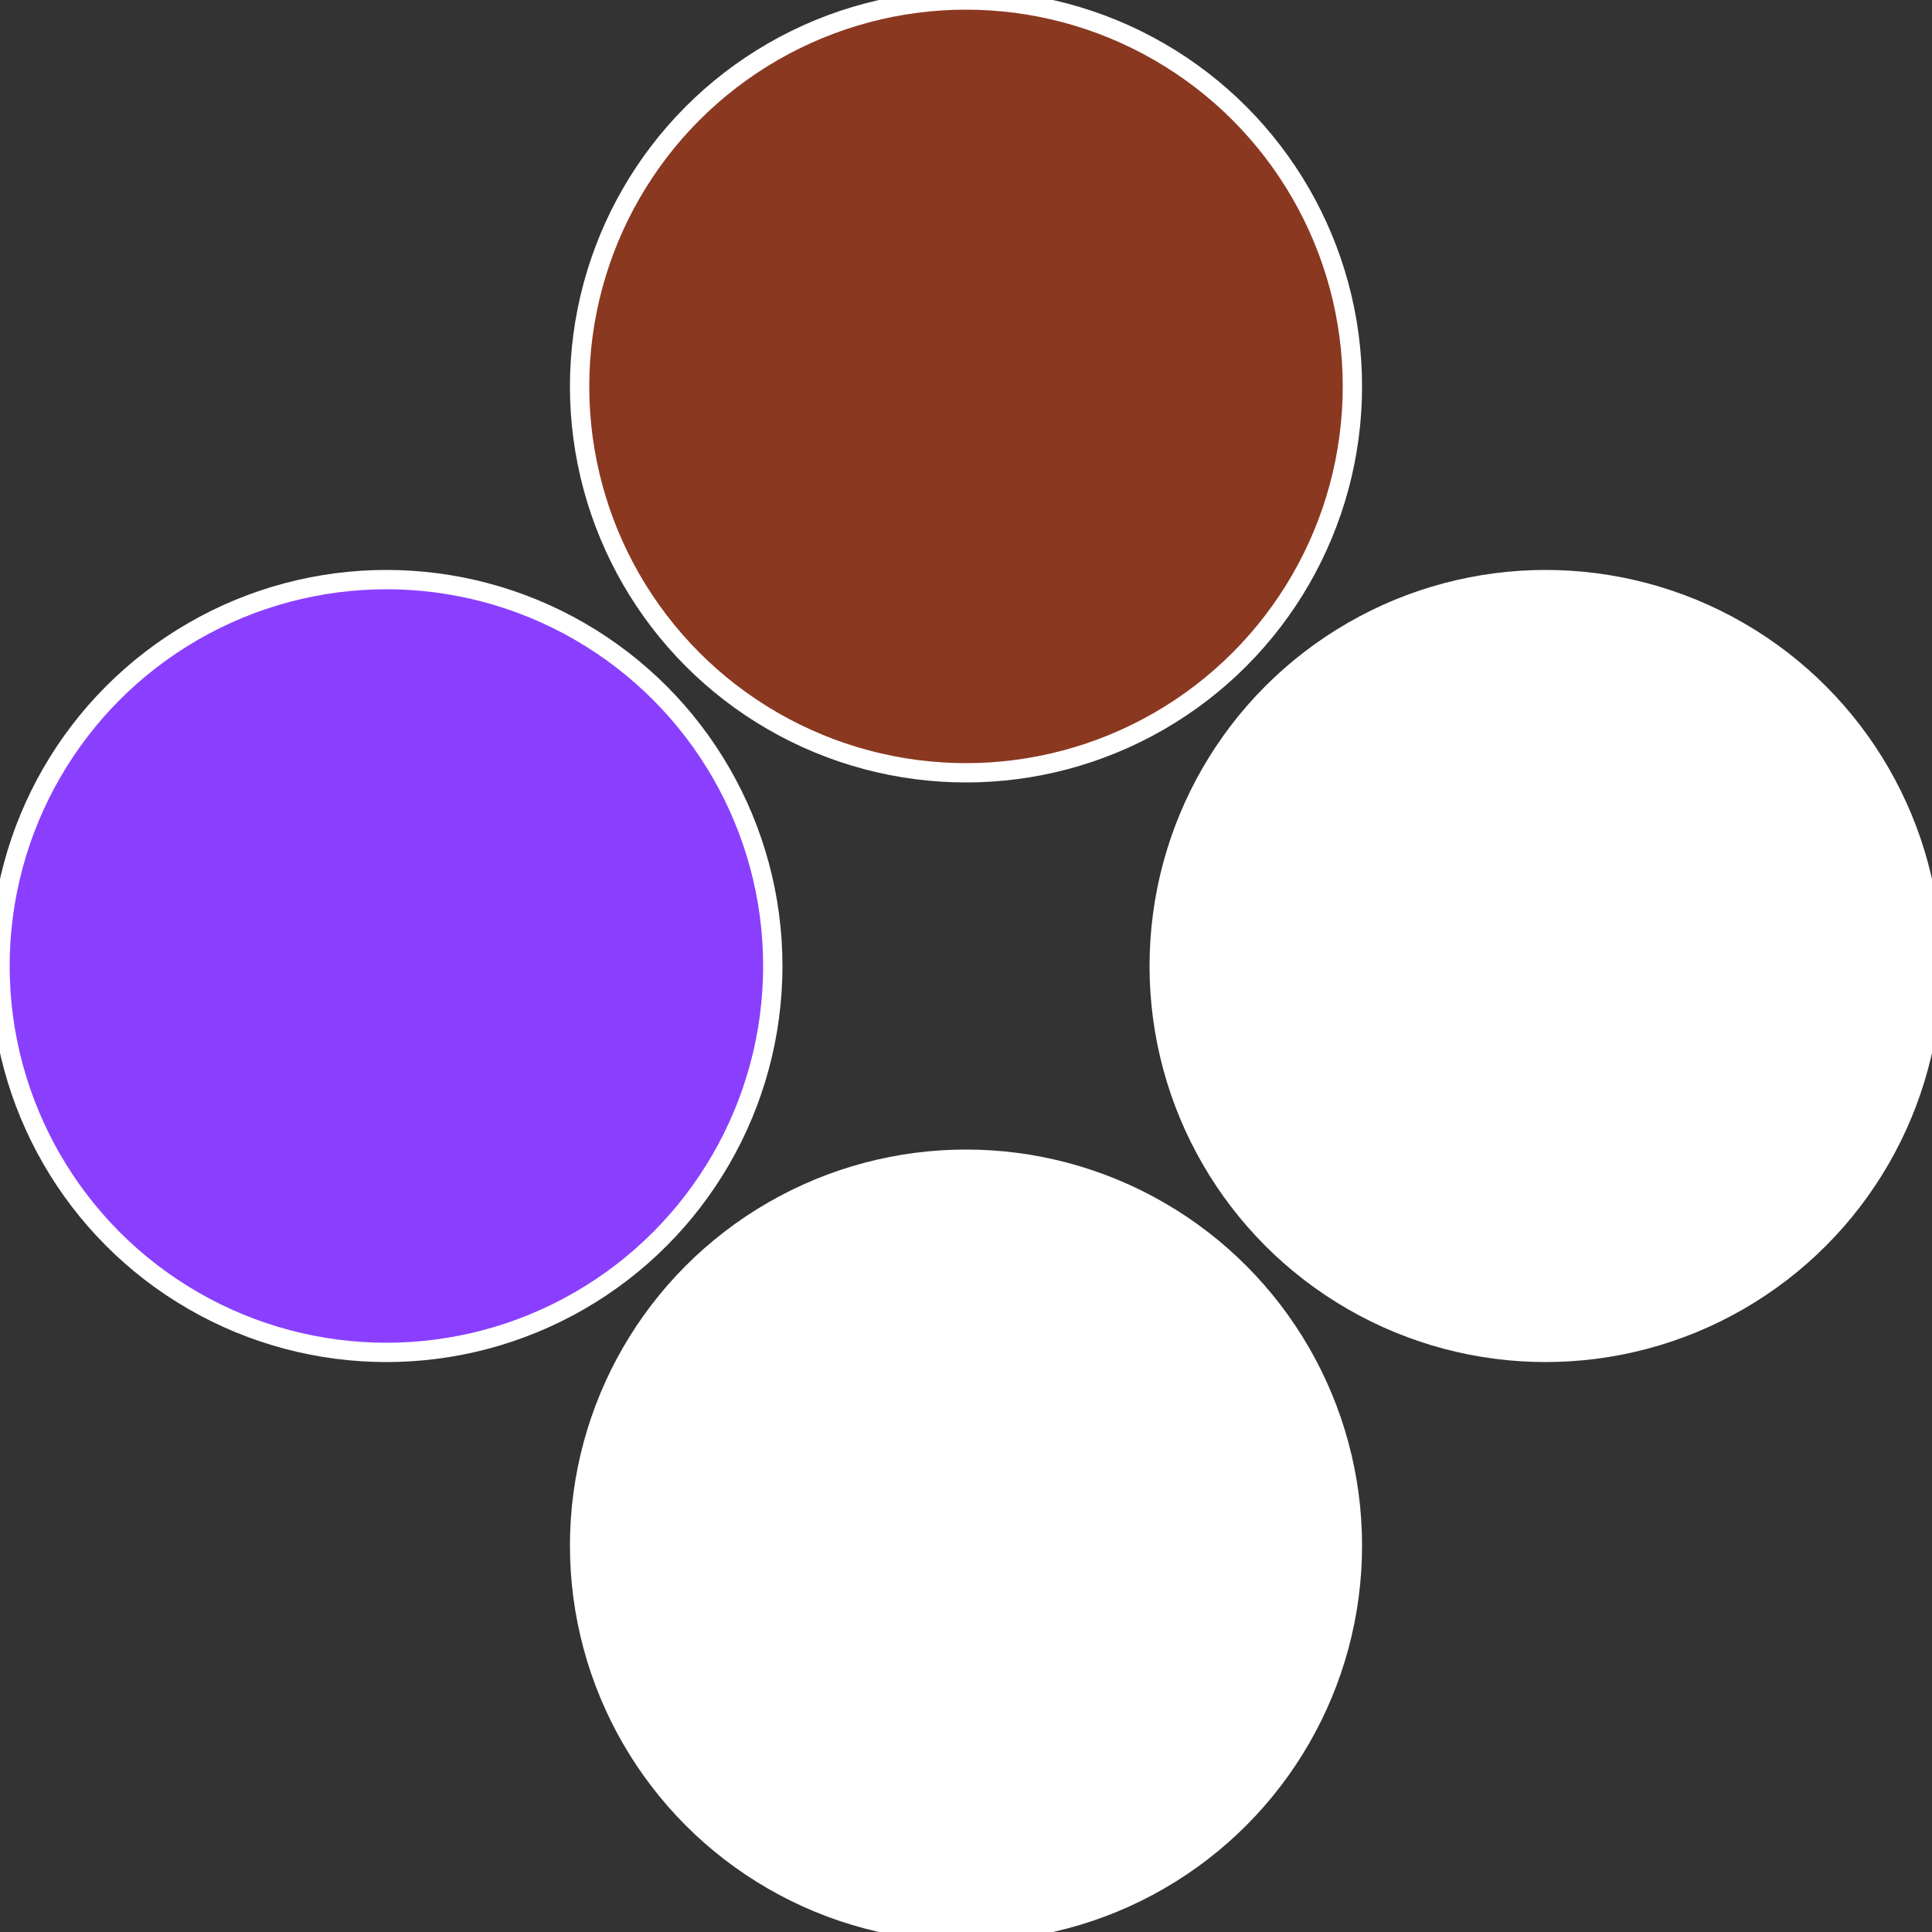
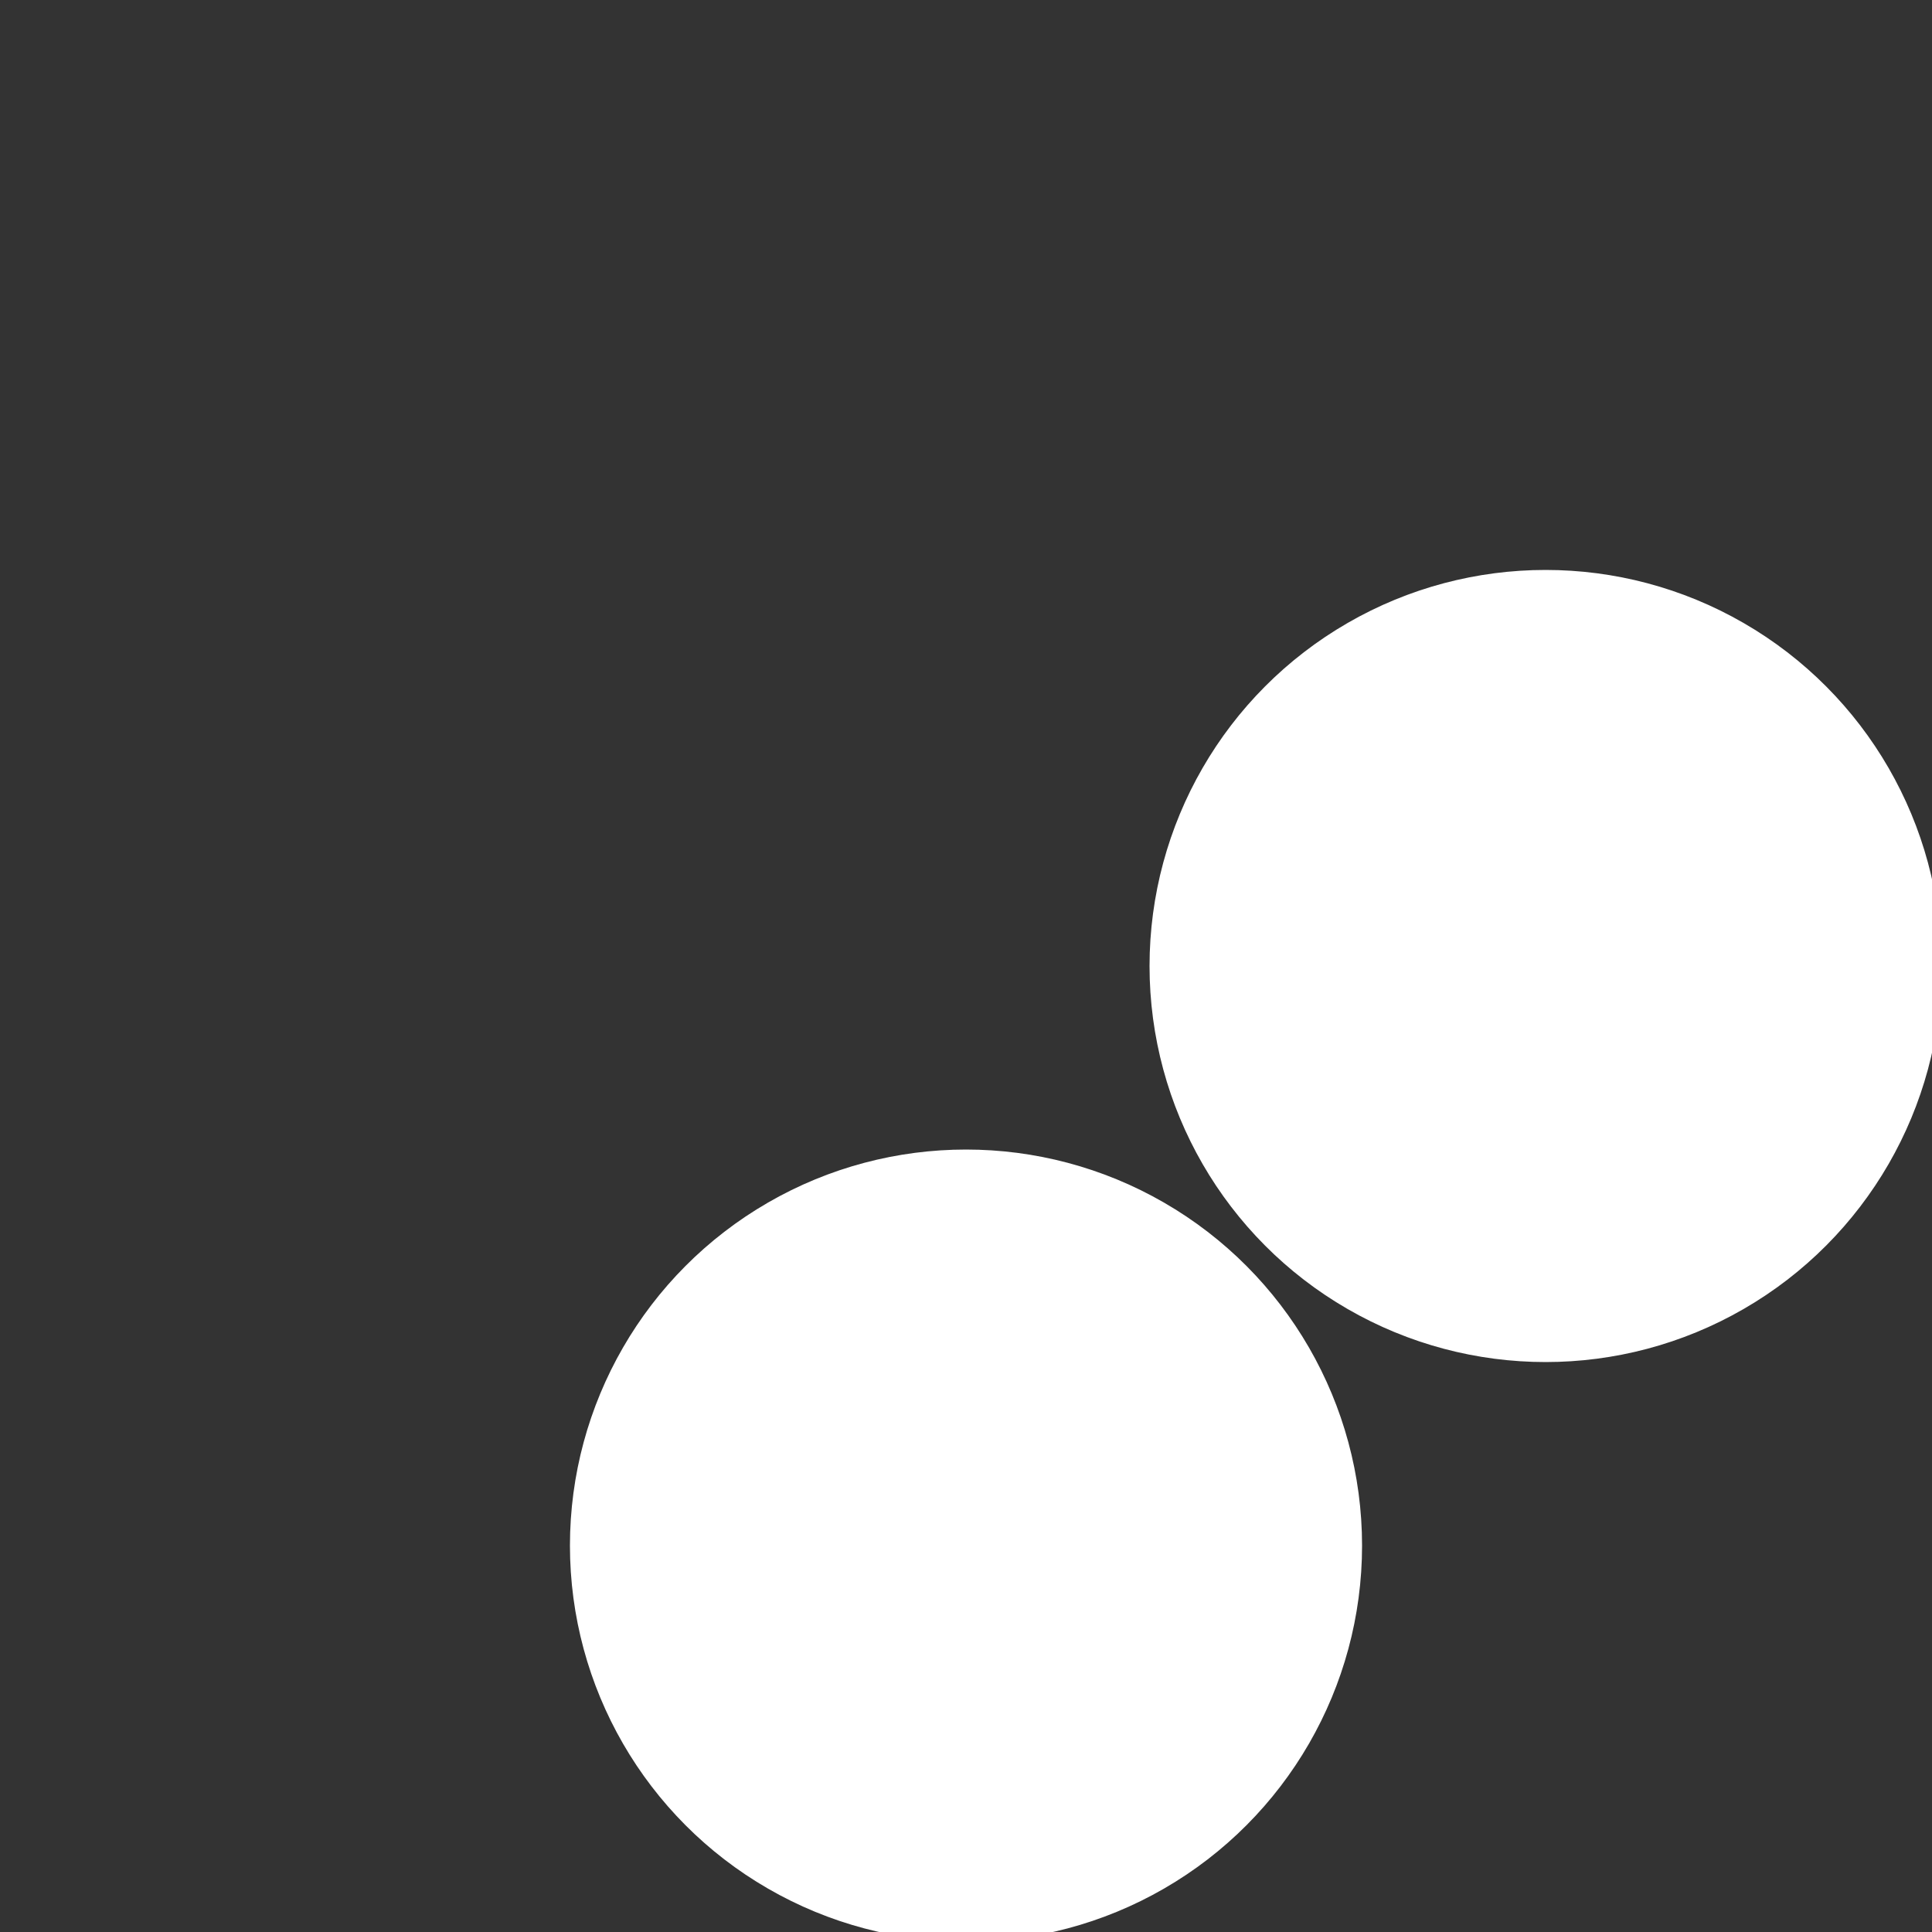
<svg xmlns="http://www.w3.org/2000/svg" width="500" height="500" viewBox="-1 -1 2 2">
  <rect x="-1" y="-1" width="2" height="2" fill="#333333" stroke="none" />
  <circle cx="0.6" cy="0" r="0.4" fill="#fffffffffffff93c8a3861" stroke="#fff" stroke-width="1%" />
  <circle cx="3.6739403974421E-17" cy="0.6" r="0.4" fill="#fffffffffffff93cfffffffffffff9bf8a3" stroke="#fff" stroke-width="1%" />
-   <circle cx="-0.6" cy="7.3478807948841E-17" r="0.4" fill="#8a3fffffffffffff93cfffffffffffff9bf" stroke="#fff" stroke-width="1%" />
-   <circle cx="-1.1021821192326E-16" cy="-0.6" r="0.4" fill="#8a3820fffffffffffff93c" stroke="#fff" stroke-width="1%" />
</svg>